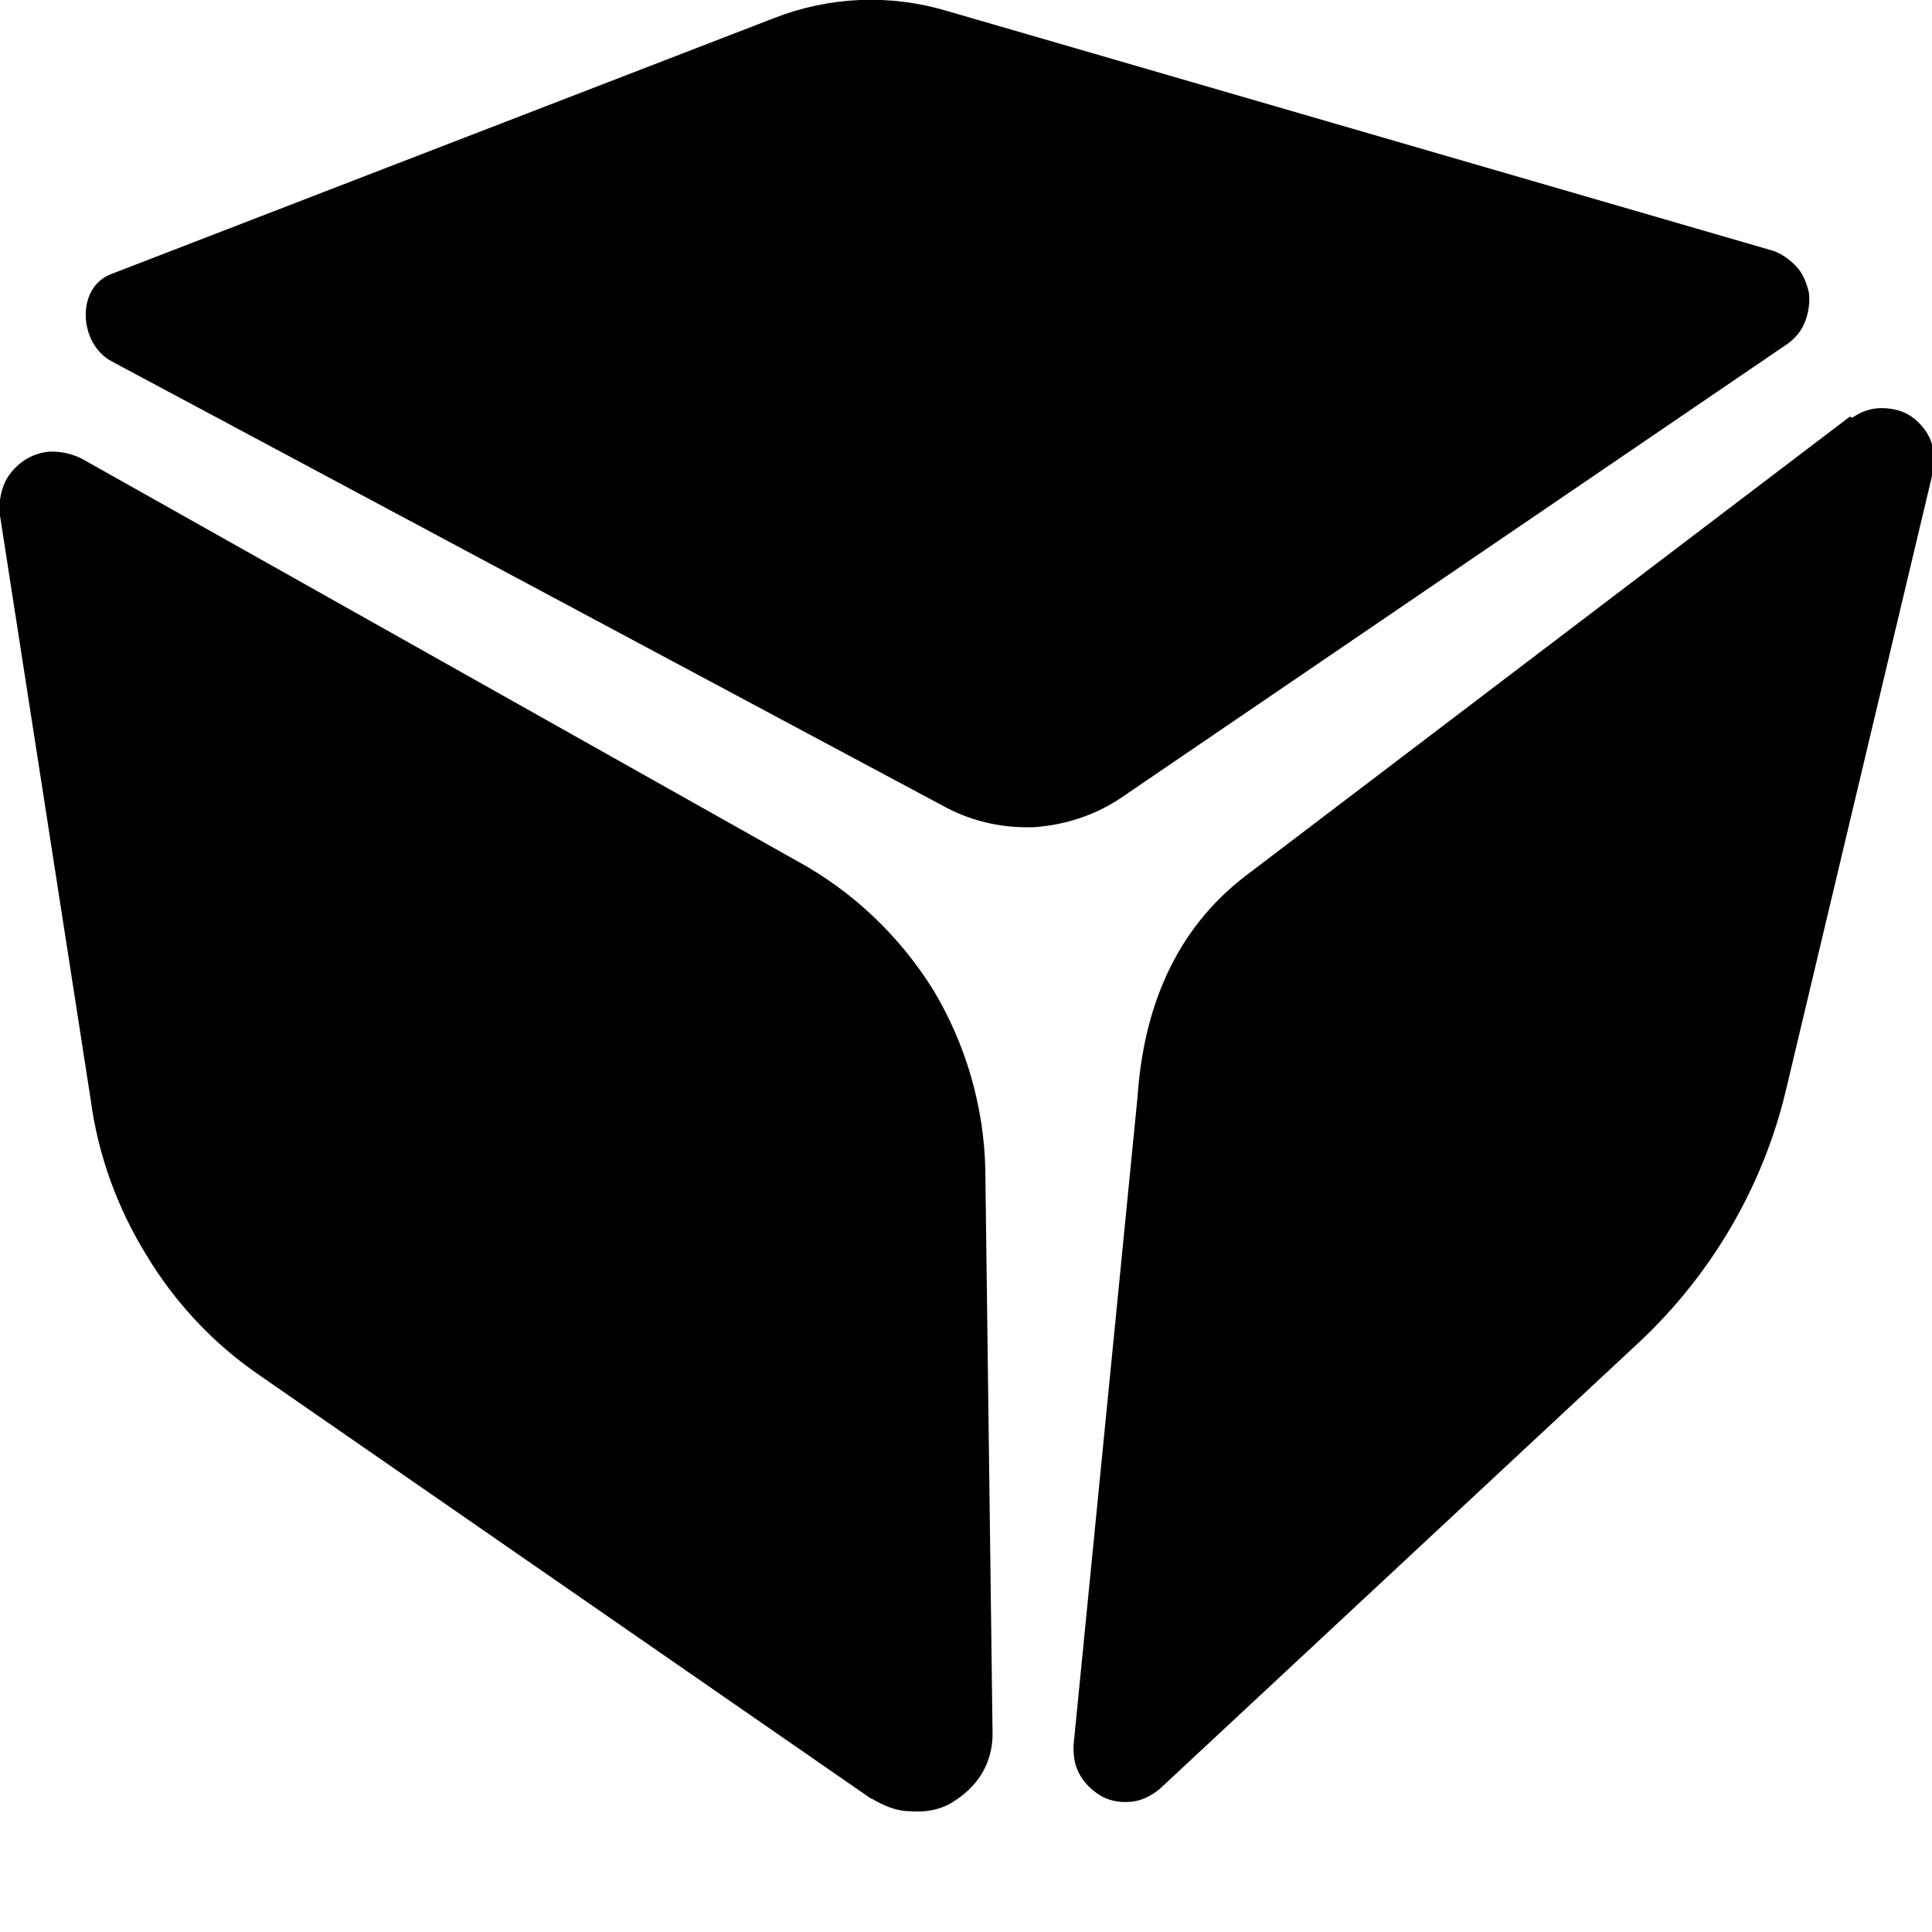
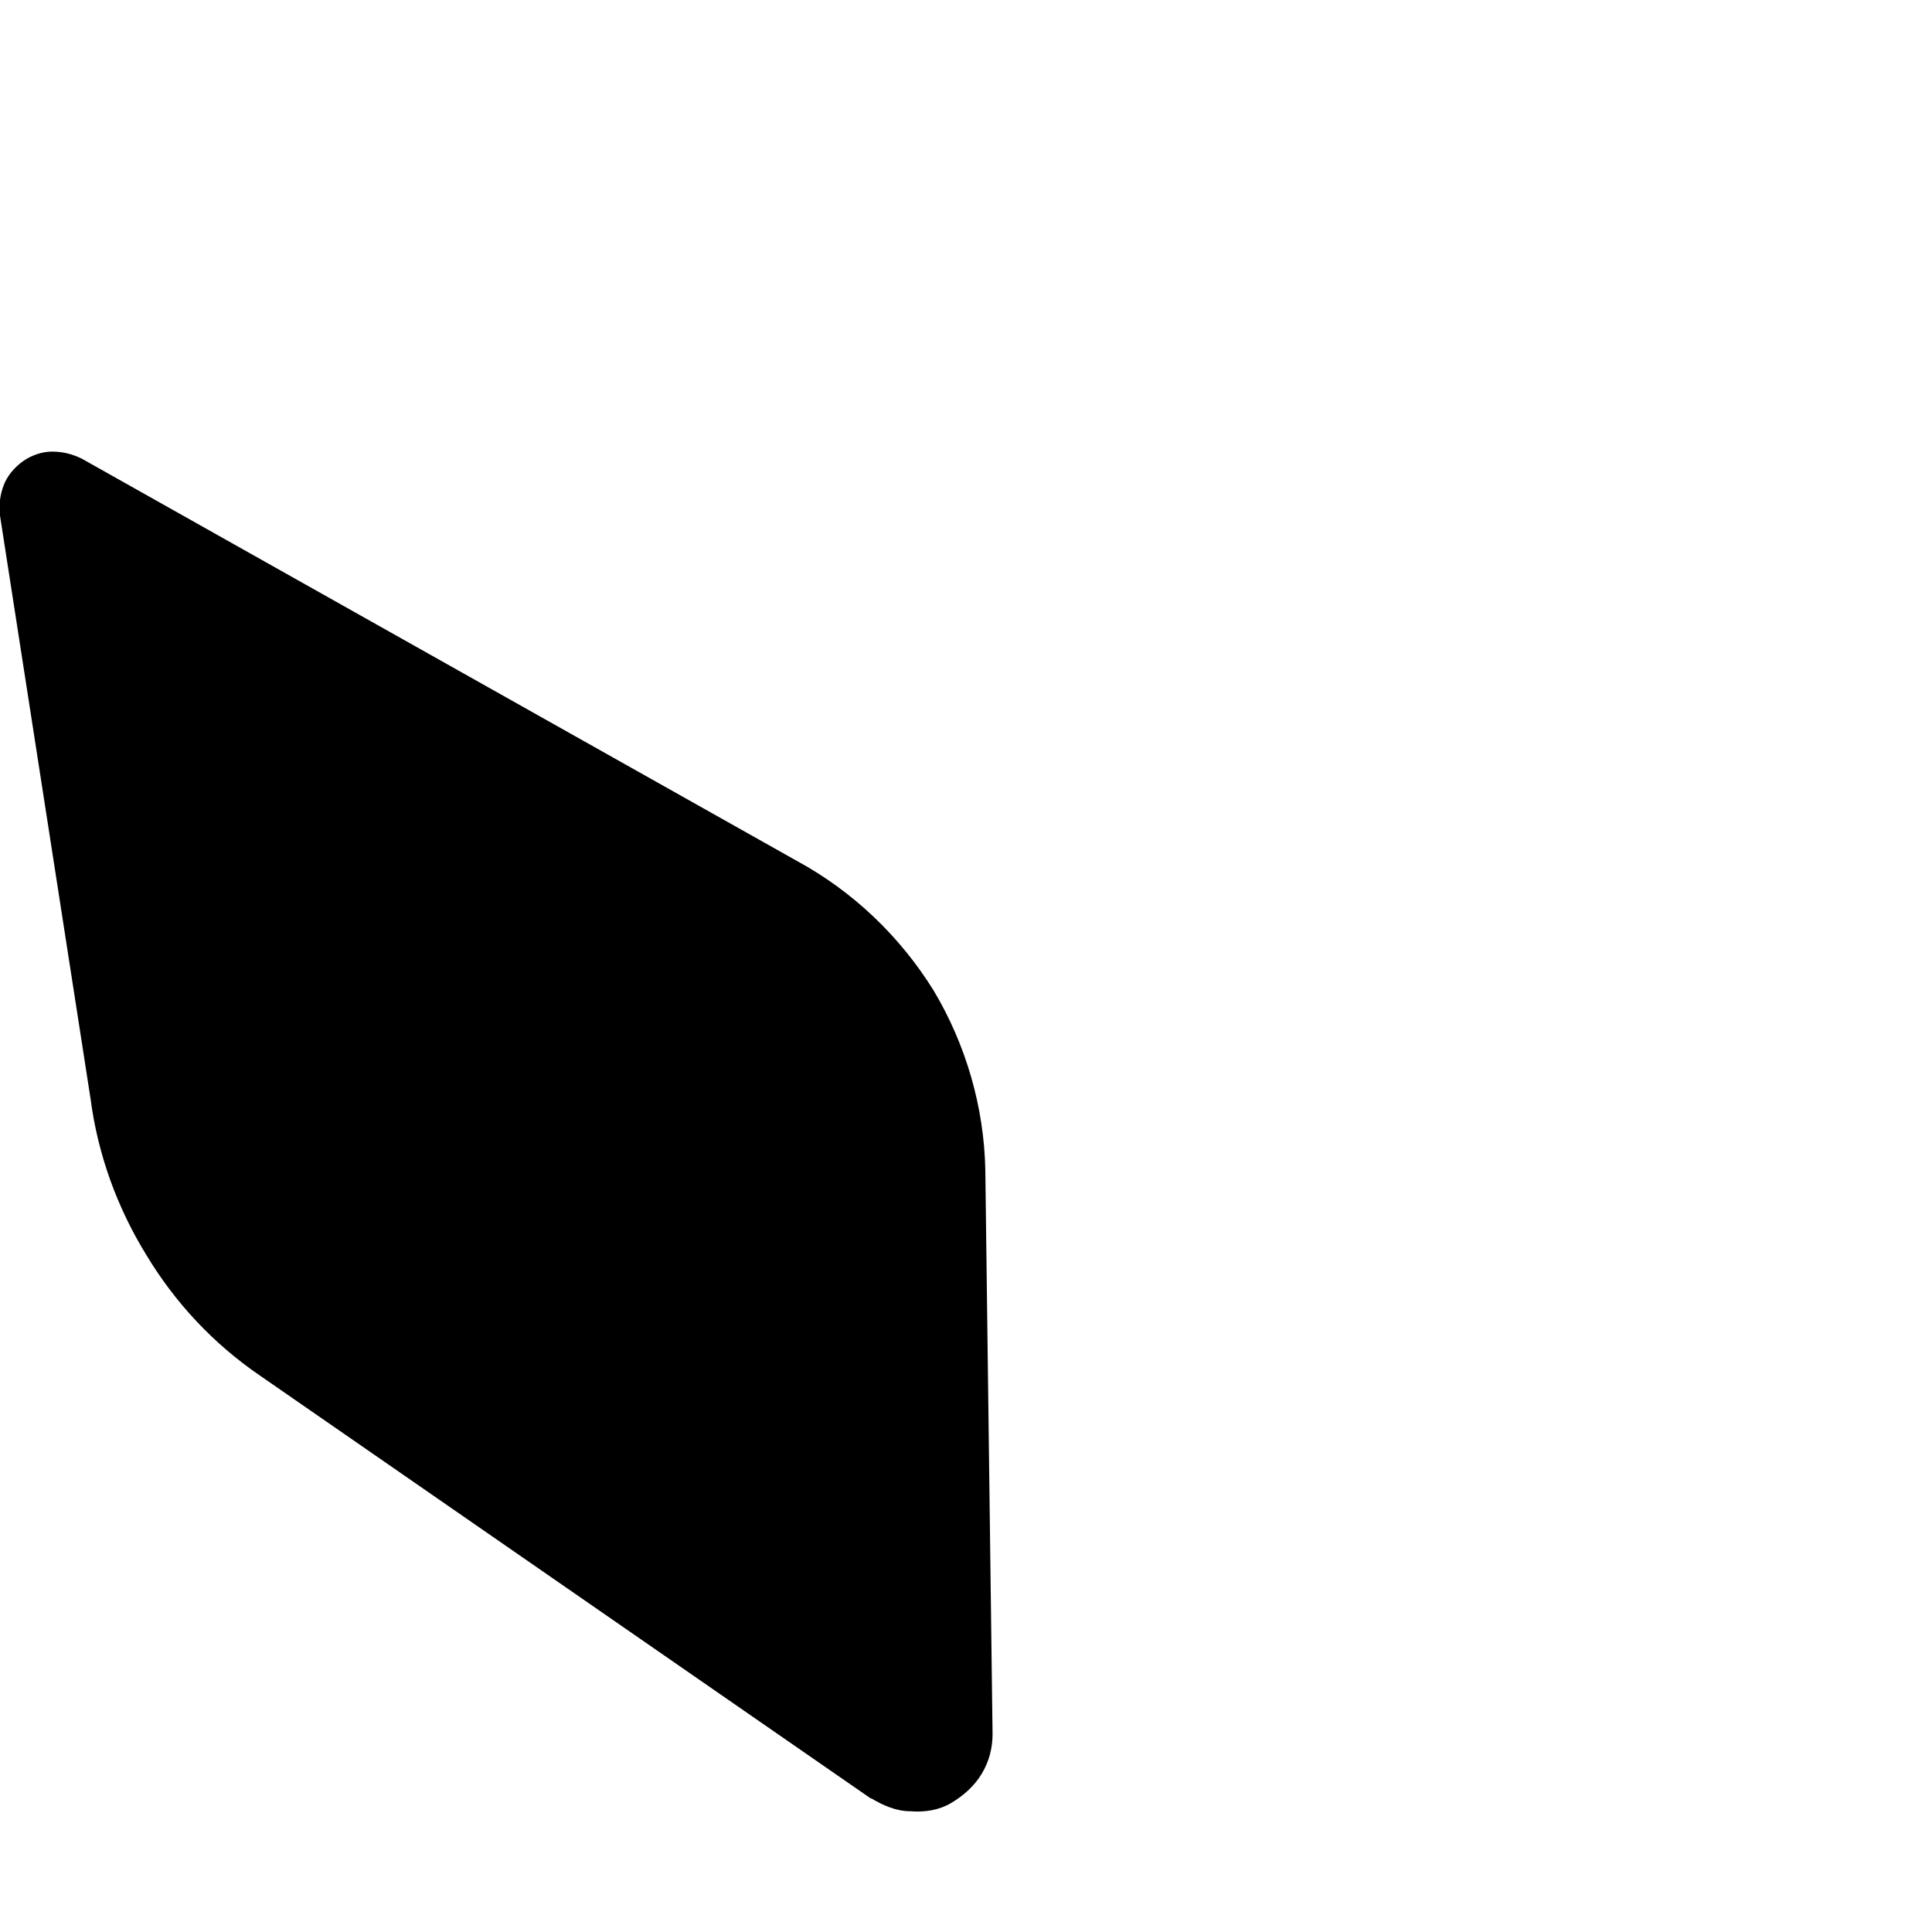
<svg xmlns="http://www.w3.org/2000/svg" width="16" height="16" viewBox="0 0 16 16">
  <path d="M7.22,14.9l-5.07-3.51c-.38-.26-.7-.6-.94-1-.24-.39-.4-.83-.46-1.29L0,4.27c-.01-.09,0-.17.03-.25.03-.08.09-.15.16-.2.07-.05.16-.08.24-.08.09,0,.17.02.25.06l5.92,3.33c.46.25.85.62,1.13,1.07.27.45.42.97.43,1.49l.06,4.67c0,.12-.03.23-.09.33-.06.1-.15.18-.25.24-.1.06-.22.08-.34.07-.12,0-.23-.05-.33-.11" fill="#000000" />
-   <path d="M15.32,3.45l-5,3.8c-.59.45-.85,1.1-.9,1.84l-.53,5.37c0,.09.01.17.06.25.04.07.11.13.18.17.08.04.16.05.25.04.08-.01.16-.05.23-.11l3.96-3.69c.6-.56,1.03-1.29,1.22-2.09l1.22-5.13c.02-.08.01-.17-.02-.25s-.09-.15-.16-.2c-.07-.05-.16-.07-.25-.07s-.17.03-.24.08" fill="#000000" />
-   <path d="M9.28,6.61c-.21.14-.45.22-.71.24-.25.01-.5-.04-.73-.16L.92,2.99c-.27-.15-.29-.61,0-.72L6.41.15c.46-.18.96-.2,1.43-.06l6.82,1.98c.08.02.15.07.21.13.06.06.09.14.11.22.01.08,0,.16-.03.24-.03.08-.08.14-.15.19l-5.52,3.76Z" fill="#000000" />
</svg>